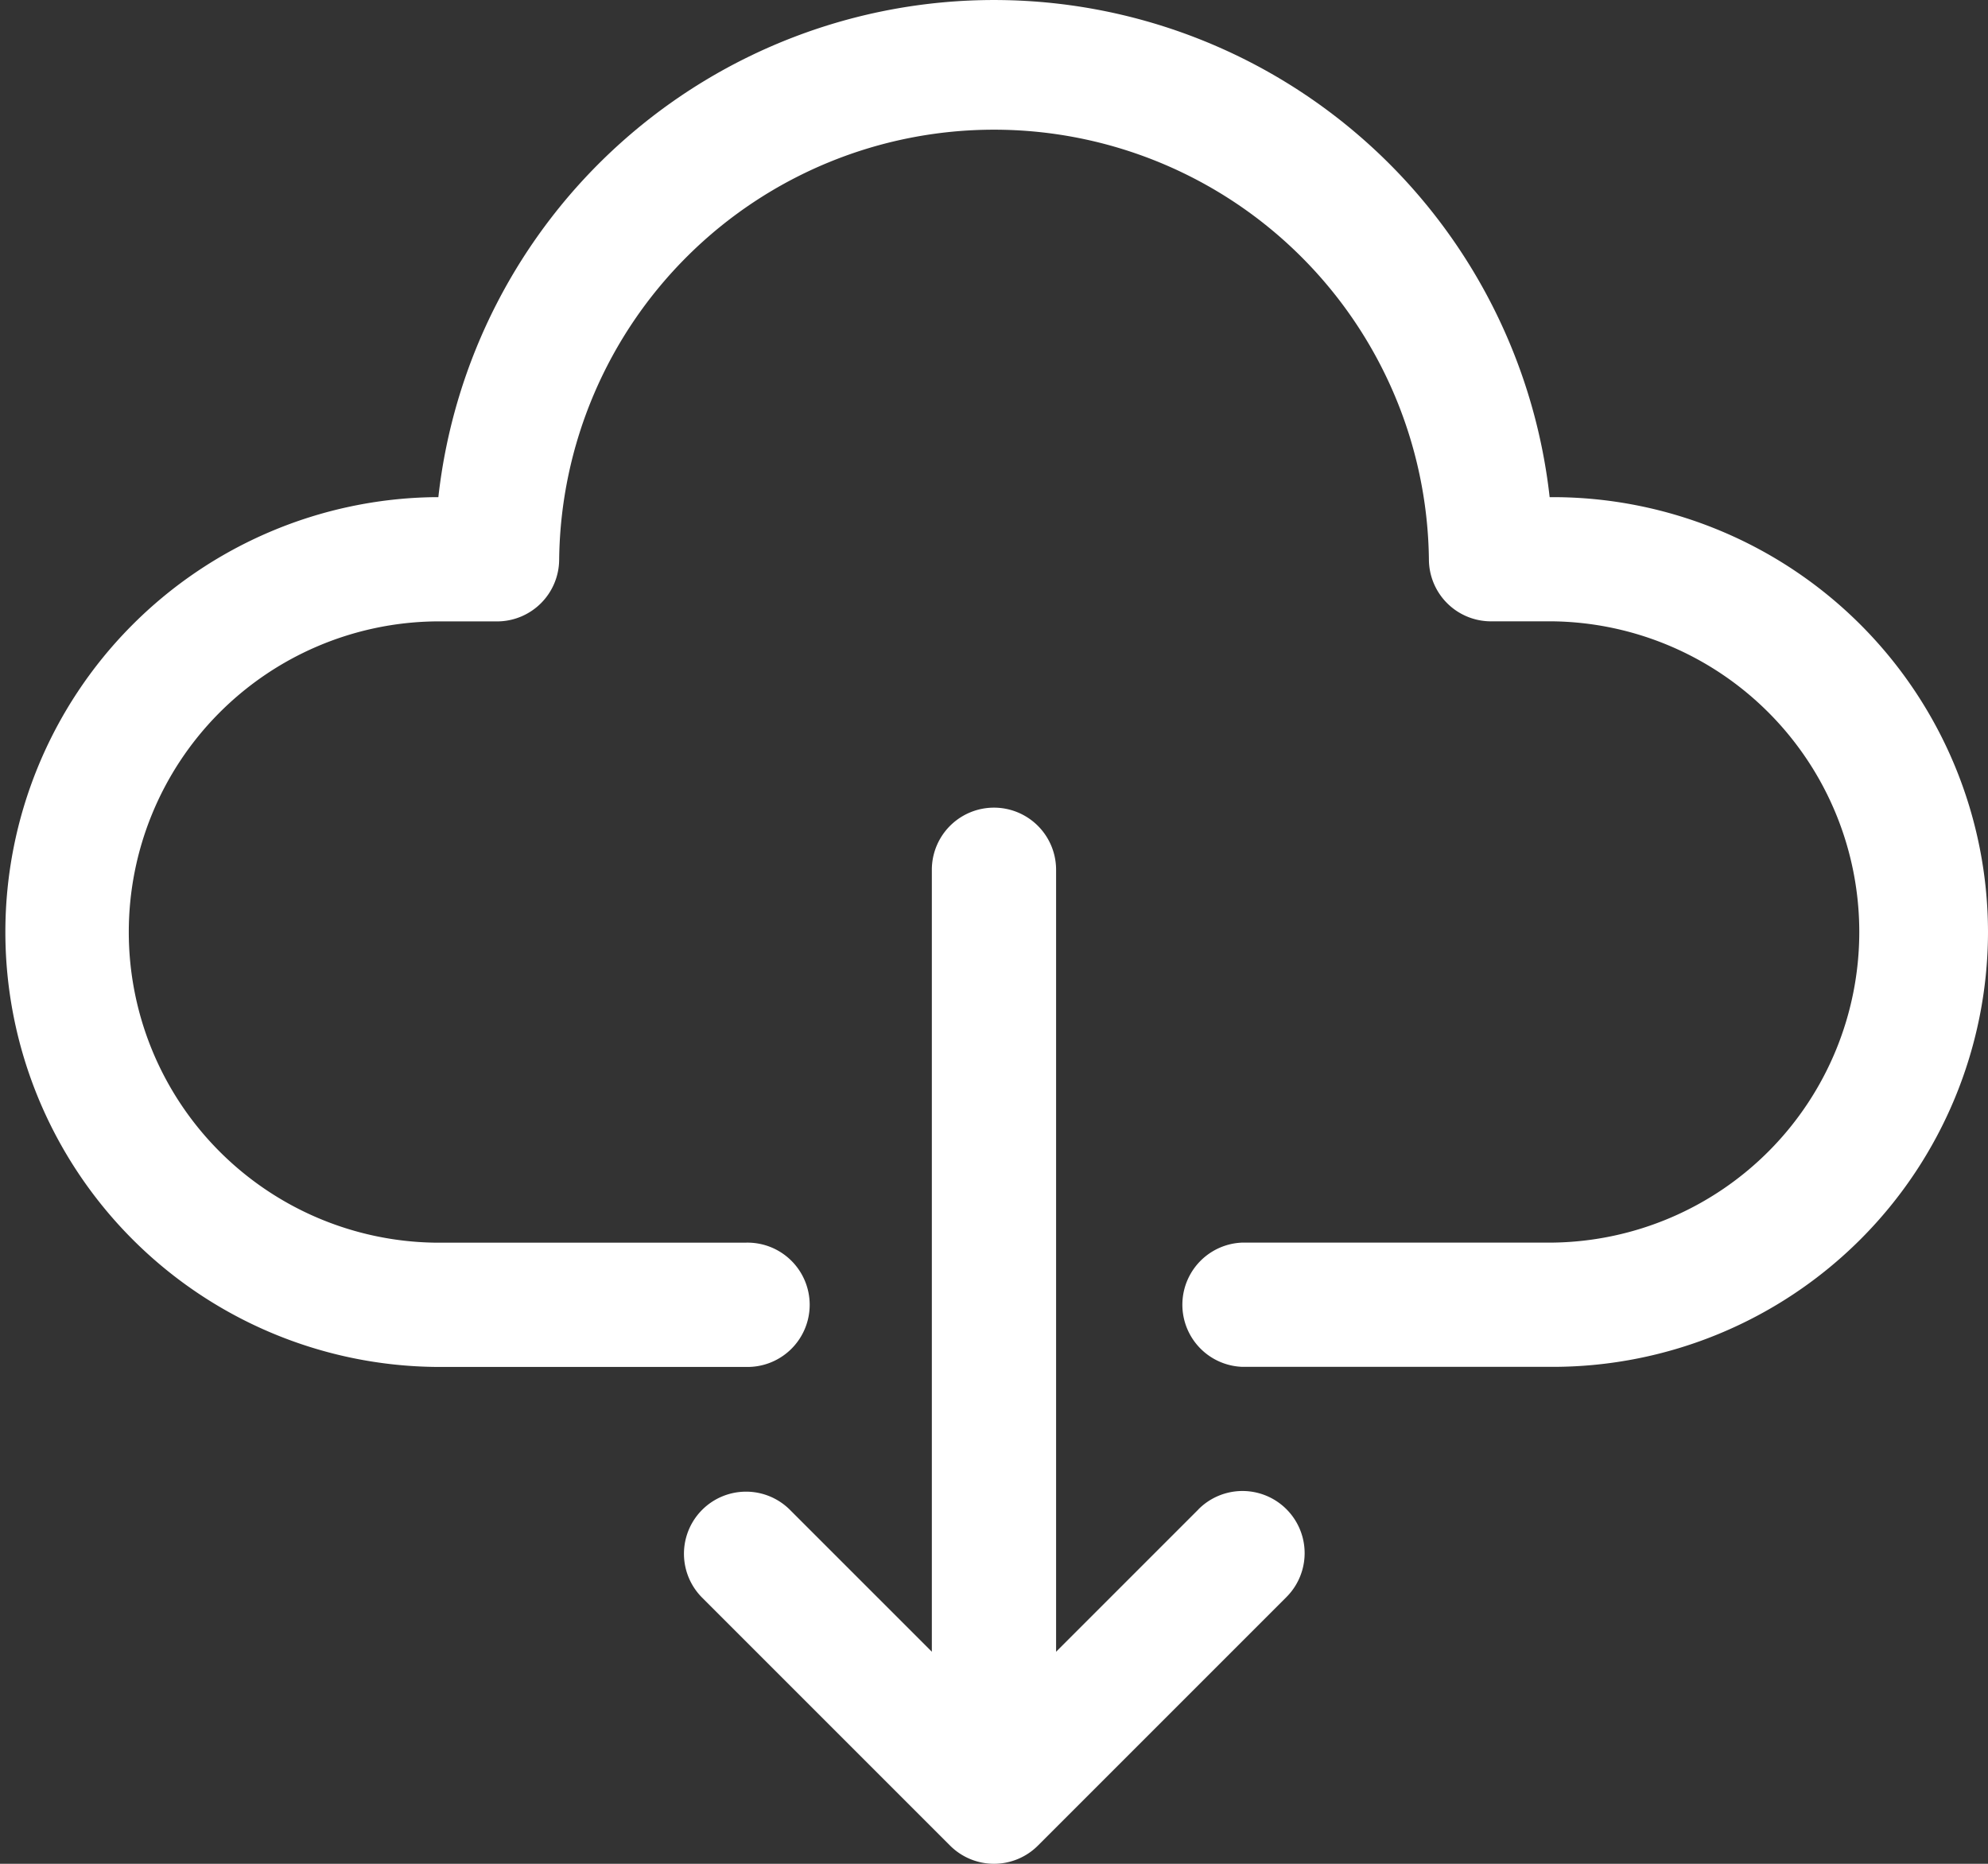
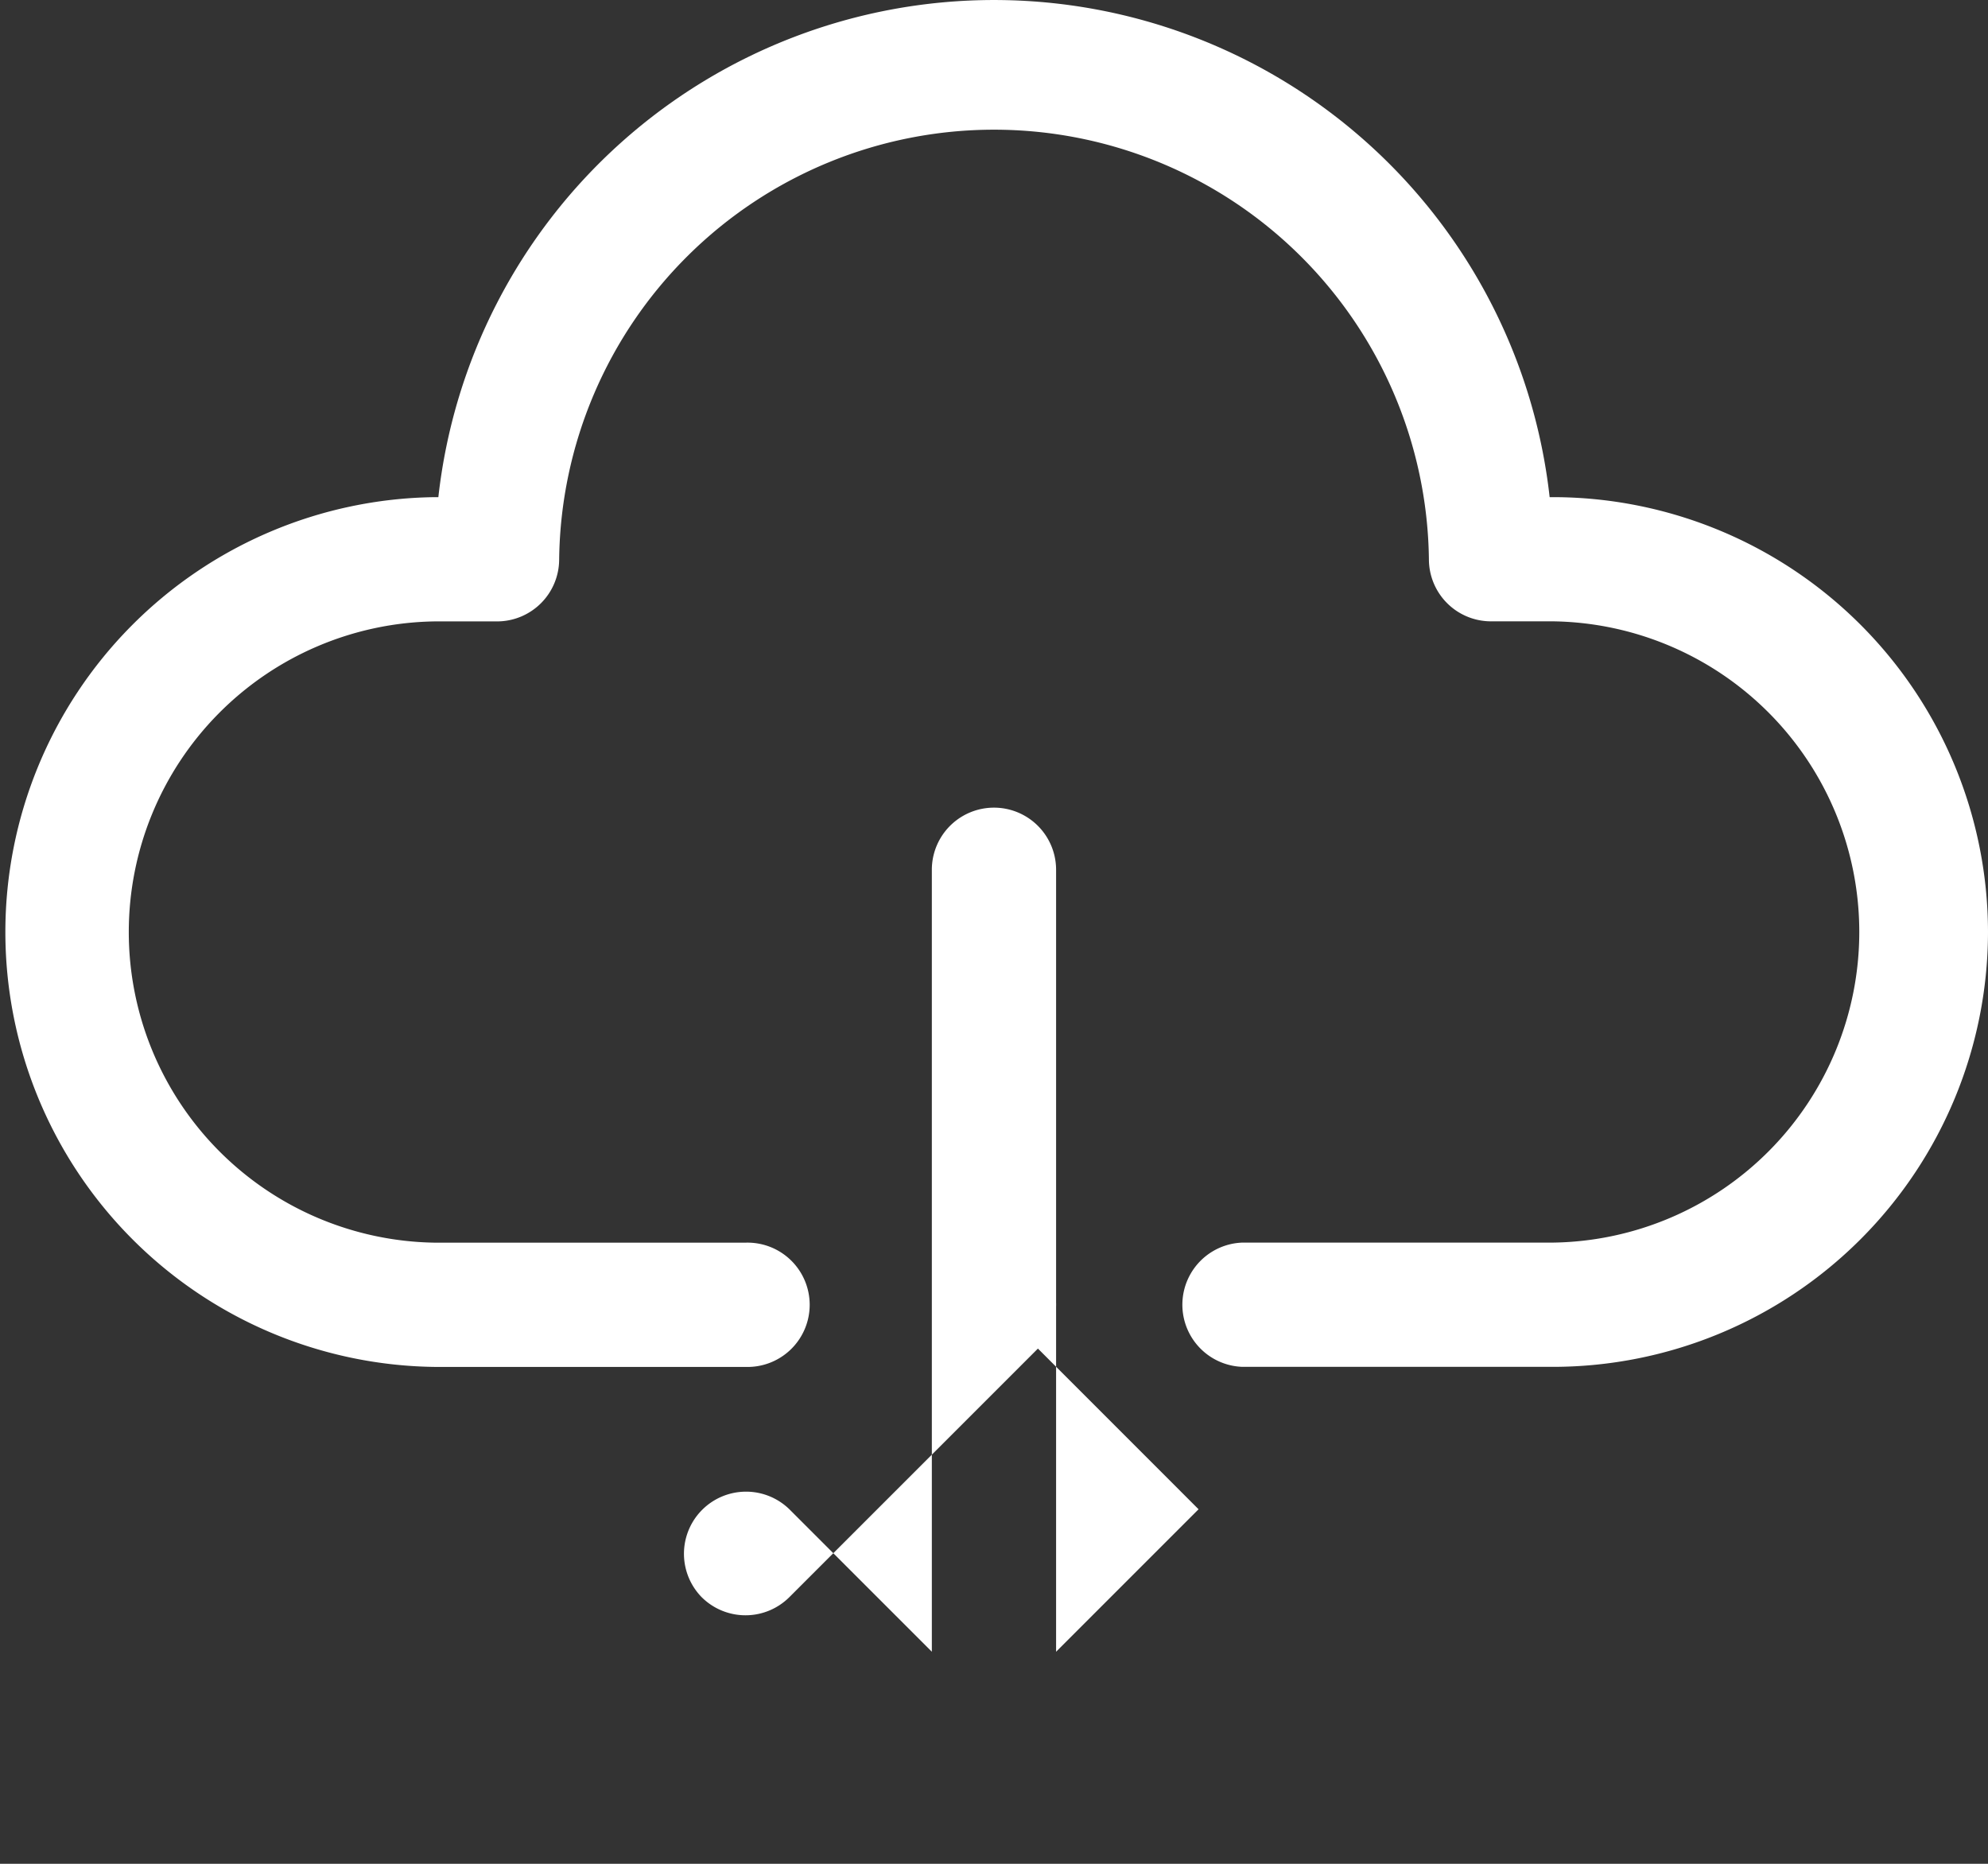
<svg xmlns="http://www.w3.org/2000/svg" width="30" height="28.125" viewBox="0 0 30 28.125">
  <rect x="0" y="0" width="30" height="28.125" fill="#333333" stroke="none" />
-   <path id="Download" d="M30,19.063a6.57,6.57,0,0,1-6.562,6.563H18.75a.938.938,0,0,1,0-1.875h4.688a4.688,4.688,0,0,0,0-9.375H22.5a.937.937,0,0,1-.937-.937,6.563,6.563,0,0,0-13.125,0,.937.937,0,0,1-.937.938H6.563a4.688,4.688,0,0,0,0,9.375H11.25a.938.938,0,1,1,0,1.875H6.563a6.563,6.563,0,0,1,0-13.125h.052a8.437,8.437,0,0,1,16.77,0h.052A6.57,6.57,0,0,1,30,19.063ZM18.087,27.775l-2.15,2.15v-11.8a.937.937,0,1,0-1.875,0v11.8l-2.15-2.15A.937.937,0,0,0,10.587,29.1l3.75,3.75a.937.937,0,0,0,1.326,0l3.75-3.75a.937.937,0,0,0-1.326-1.326Z" transform="translate(0 -5)" fill="#fff" />
+   <path id="Download" d="M30,19.063a6.57,6.57,0,0,1-6.562,6.563H18.75a.938.938,0,0,1,0-1.875h4.688a4.688,4.688,0,0,0,0-9.375H22.5a.937.937,0,0,1-.937-.937,6.563,6.563,0,0,0-13.125,0,.937.937,0,0,1-.937.938H6.563a4.688,4.688,0,0,0,0,9.375H11.25a.938.938,0,1,1,0,1.875H6.563a6.563,6.563,0,0,1,0-13.125h.052a8.437,8.437,0,0,1,16.77,0h.052A6.57,6.57,0,0,1,30,19.063ZM18.087,27.775l-2.15,2.15v-11.8a.937.937,0,1,0-1.875,0v11.8l-2.15-2.15A.937.937,0,0,0,10.587,29.1a.937.937,0,0,0,1.326,0l3.75-3.75a.937.937,0,0,0-1.326-1.326Z" transform="translate(0 -5)" fill="#fff" />
</svg>